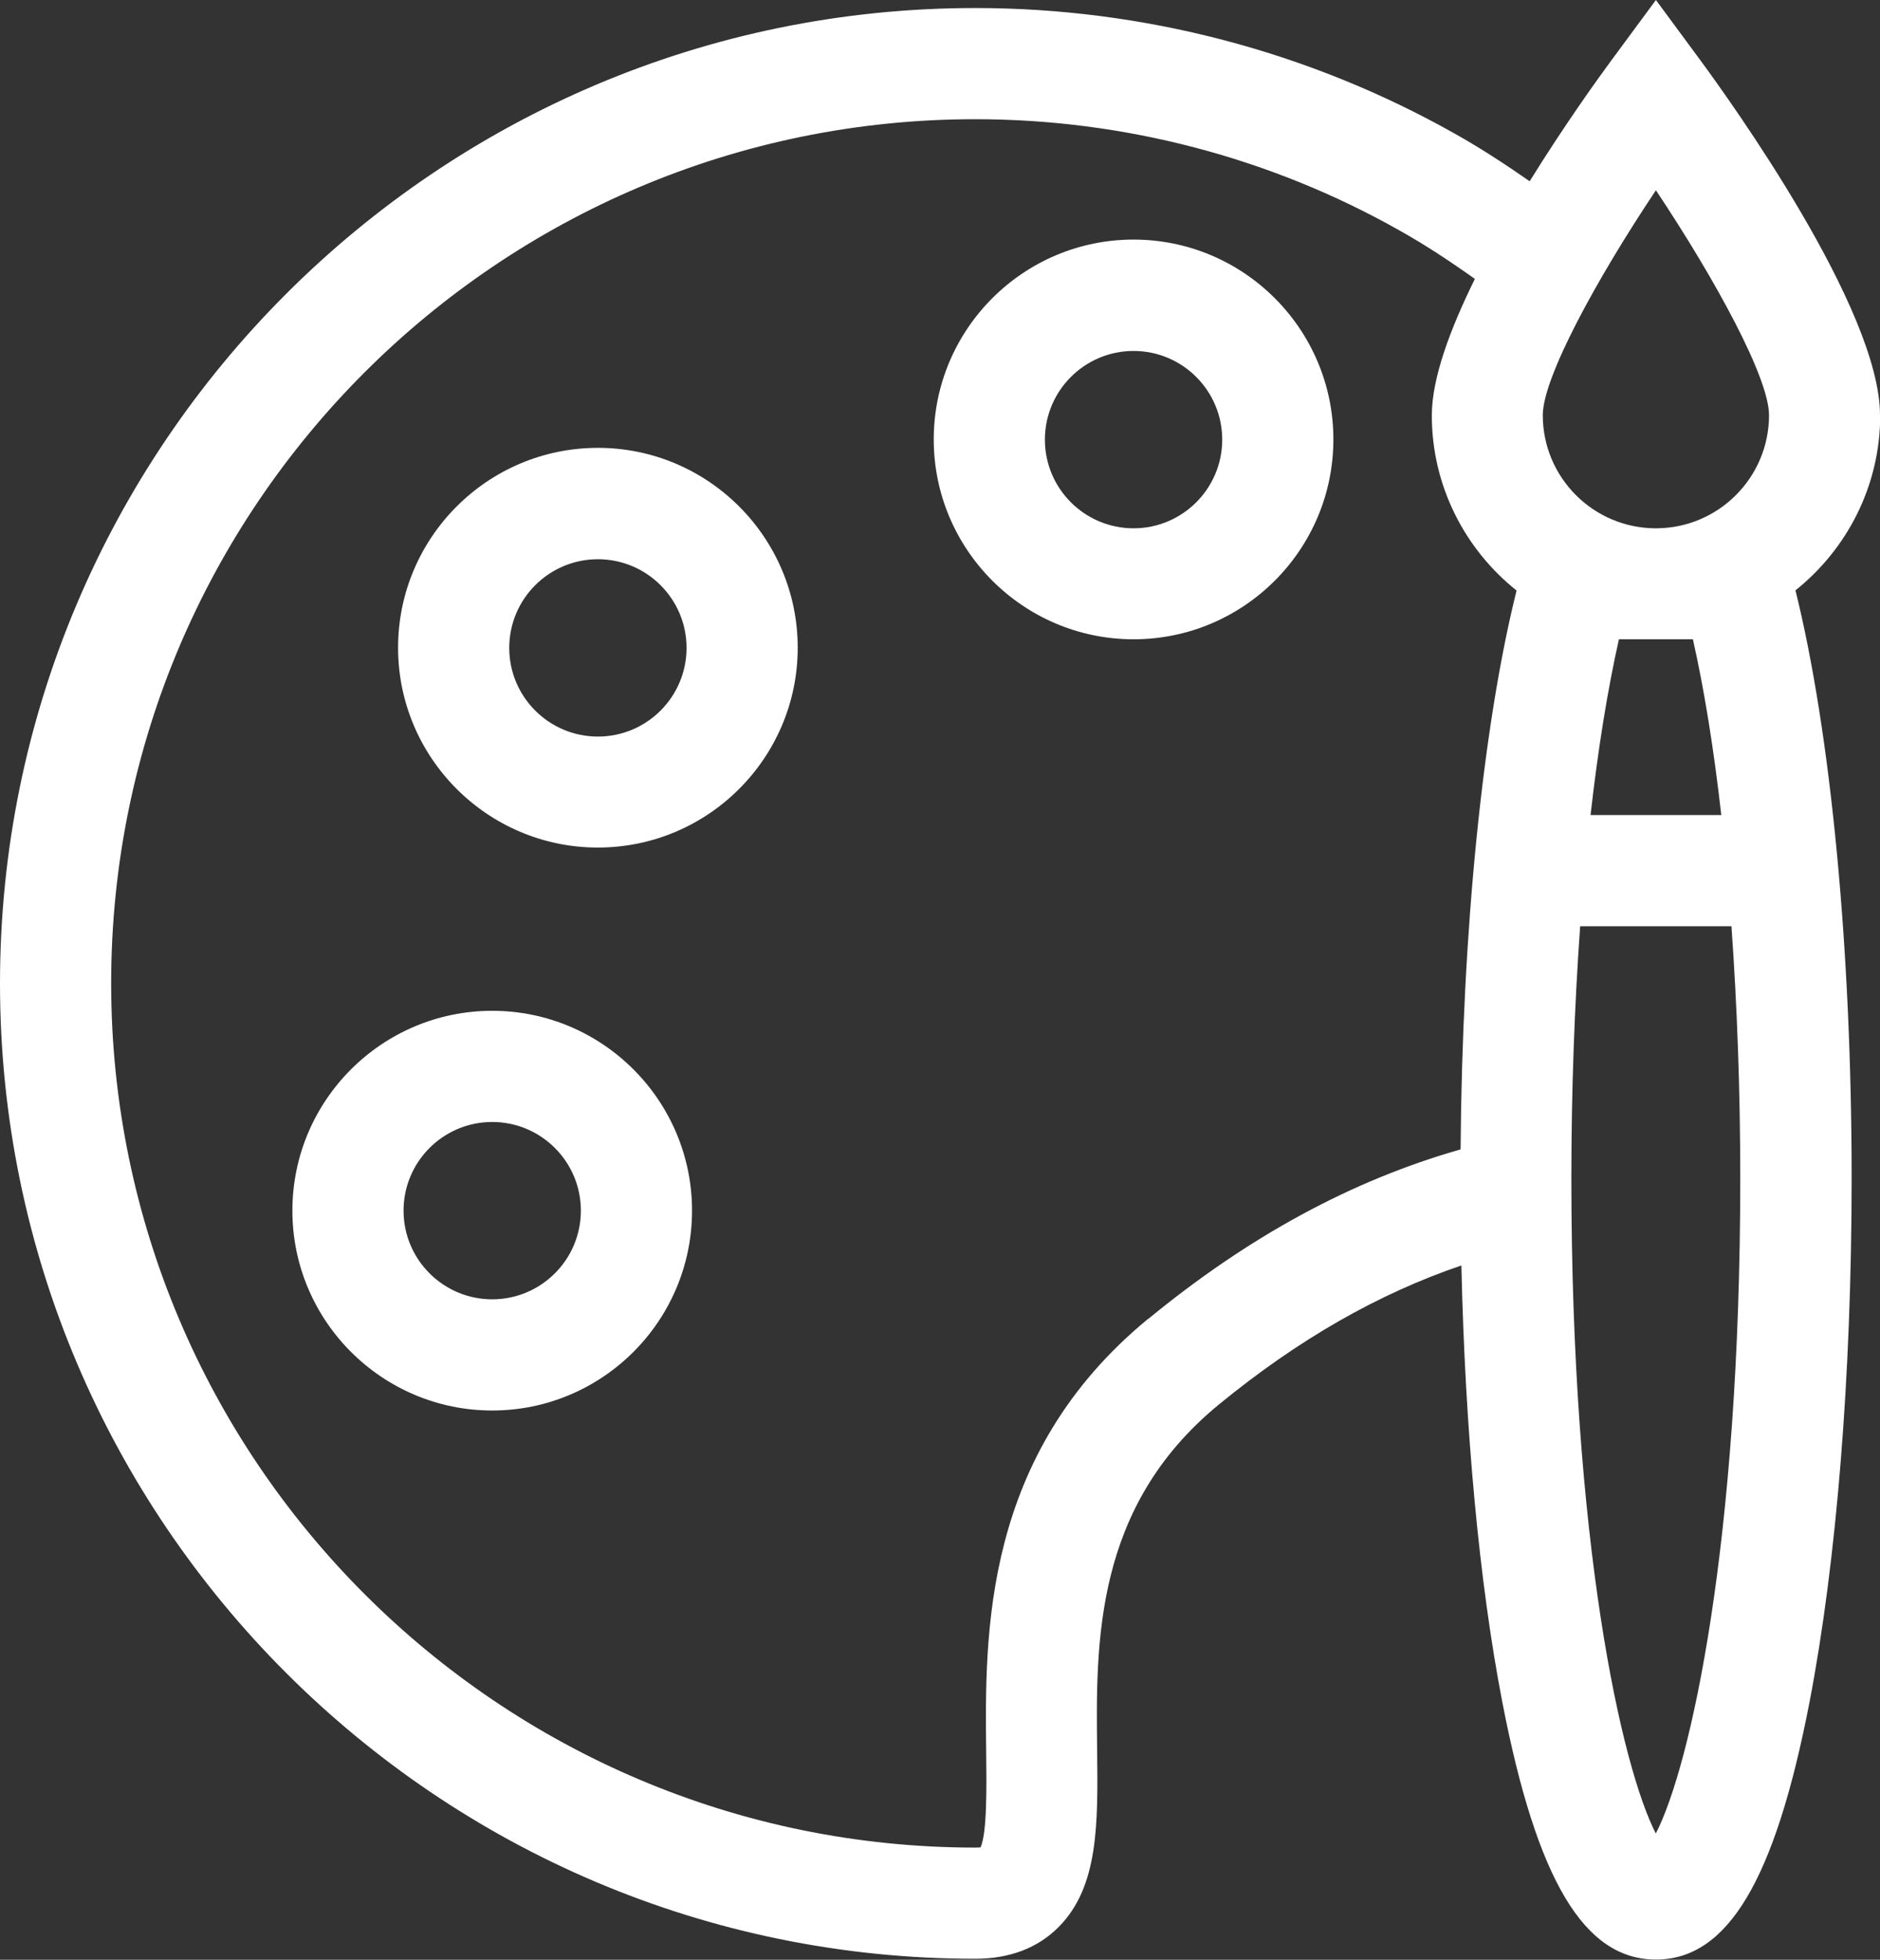
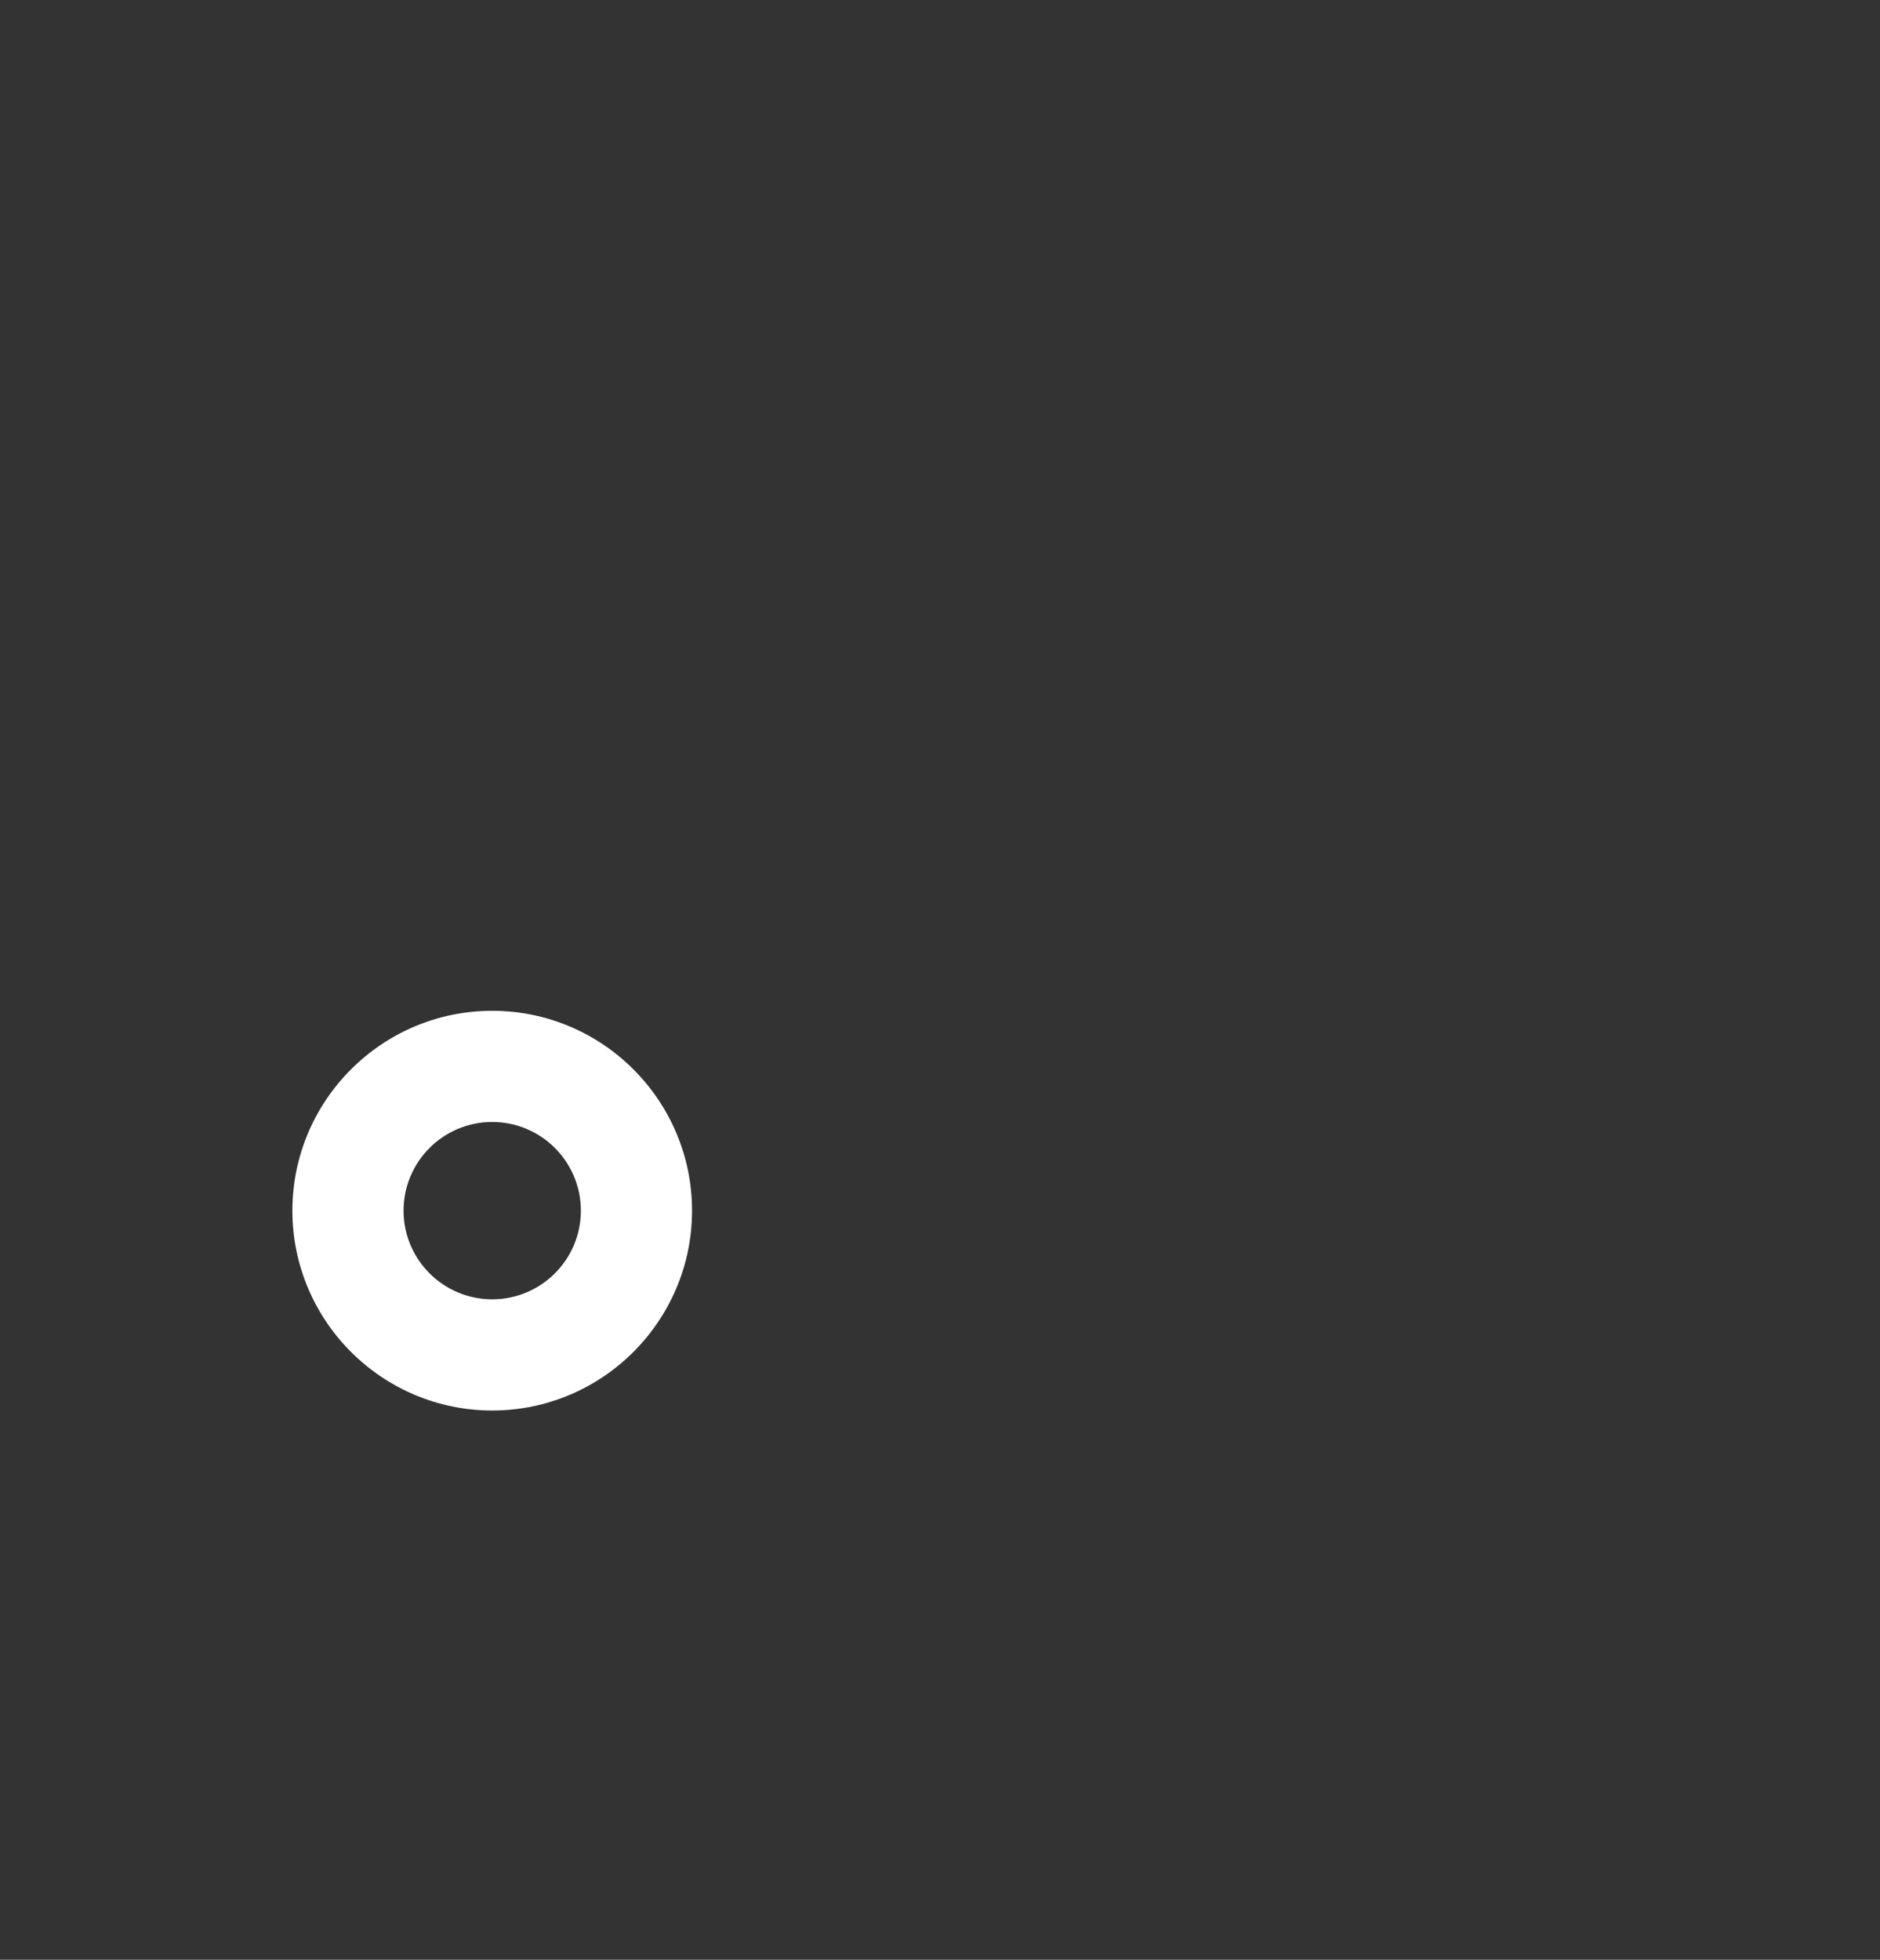
<svg xmlns="http://www.w3.org/2000/svg" id="Layer_2" data-name="Layer 2" viewBox="0 0 96.06 100.12">
  <rect x="0" y="0" width="96.06" height="100.12" fill="#333333" stroke="none" />
  <defs>
    <style>
      .cls-1 {
        fill: #fff;
        stroke-width: 0px;
      }
    </style>
  </defs>
  <g id="Layer_5" data-name="Layer 5">
-     <path class="cls-1" d="M96.06,21.21c0-5.42-7.64-16.04-9.17-18.12l-2.28-3.09-2.28,3.09c-.65.88-2.38,3.28-4.17,6.17-1.25-.87-2.52-1.7-3.84-2.44C66.88,2.63,58.42.41,49.83.41,22.35.41,0,22.77,0,50.24s22.35,49.83,49.83,49.83c1.76,0,3.2-.55,4.27-1.63,2.04-2.06,2-5.27,1.96-8.97-.07-5.56-.15-12.48,6.2-17.7,4.06-3.33,8.15-5.67,12.41-7.12.19,8.4.91,16.19,2.09,22.3,1.76,9.1,4.18,13.16,7.85,13.16s6.09-4.06,7.85-13.16c1.38-7.18,2.15-16.68,2.15-26.76,0-11.7-1.07-22.79-2.87-30.03,2.63-2.1,4.33-5.33,4.33-8.95ZM84.61,9.72c3.07,4.61,5.78,9.59,5.78,11.49,0,3.19-2.59,5.78-5.78,5.78s-5.78-2.59-5.78-5.78c0-1.9,2.7-6.88,5.78-11.49ZM58.66,67.38c-8.45,6.95-8.34,16.09-8.27,22.15.02,1.75.05,4.12-.29,4.85-.06,0-.14.01-.26.01-24.35,0-44.16-19.81-44.16-44.16S25.48,6.09,49.83,6.09c7.61,0,15.11,1.97,21.69,5.69,1.32.74,2.59,1.58,3.84,2.47-1.27,2.57-2.2,5.08-2.2,6.97,0,3.62,1.7,6.85,4.33,8.95-1.73,6.93-2.78,17.39-2.86,28.55-5.57,1.59-10.82,4.44-15.97,8.67ZM84.61,93.68c-1.76-3.42-4.32-14.83-4.32-33.49,0-4.46.16-8.82.45-12.87h7.73c.29,4.06.45,8.41.45,12.87,0,18.65-2.55,30.07-4.32,33.49ZM86.5,32.66c.58,2.57,1.07,5.61,1.45,8.98h-6.68c.38-3.36.87-6.4,1.45-8.98h3.78Z" />
-     <path class="cls-1" d="M57.92,12.24c-5.63,0-10.21,4.58-10.21,10.21s4.58,10.21,10.21,10.21,10.21-4.58,10.21-10.21-4.58-10.21-10.21-10.21ZM57.92,26.99c-2.5,0-4.53-2.03-4.53-4.53s2.03-4.53,4.53-4.53,4.53,2.03,4.53,4.53-2.03,4.53-4.53,4.53Z" />
    <path class="cls-1" d="M25.15,51.64c-5.63,0-10.21,4.58-10.21,10.21s4.58,10.21,10.21,10.21,10.21-4.58,10.21-10.21-4.58-10.21-10.21-10.21ZM25.15,66.38c-2.5,0-4.53-2.03-4.53-4.53s2.03-4.53,4.53-4.53,4.53,2.03,4.53,4.53-2.03,4.53-4.53,4.53Z" />
-     <path class="cls-1" d="M30.55,22.88c-5.63,0-10.21,4.58-10.21,10.21s4.58,10.21,10.21,10.21,10.21-4.58,10.21-10.21-4.58-10.21-10.21-10.21ZM30.55,37.63c-2.5,0-4.53-2.03-4.53-4.53s2.03-4.53,4.53-4.53,4.53,2.03,4.53,4.53-2.03,4.53-4.53,4.53Z" />
  </g>
</svg>